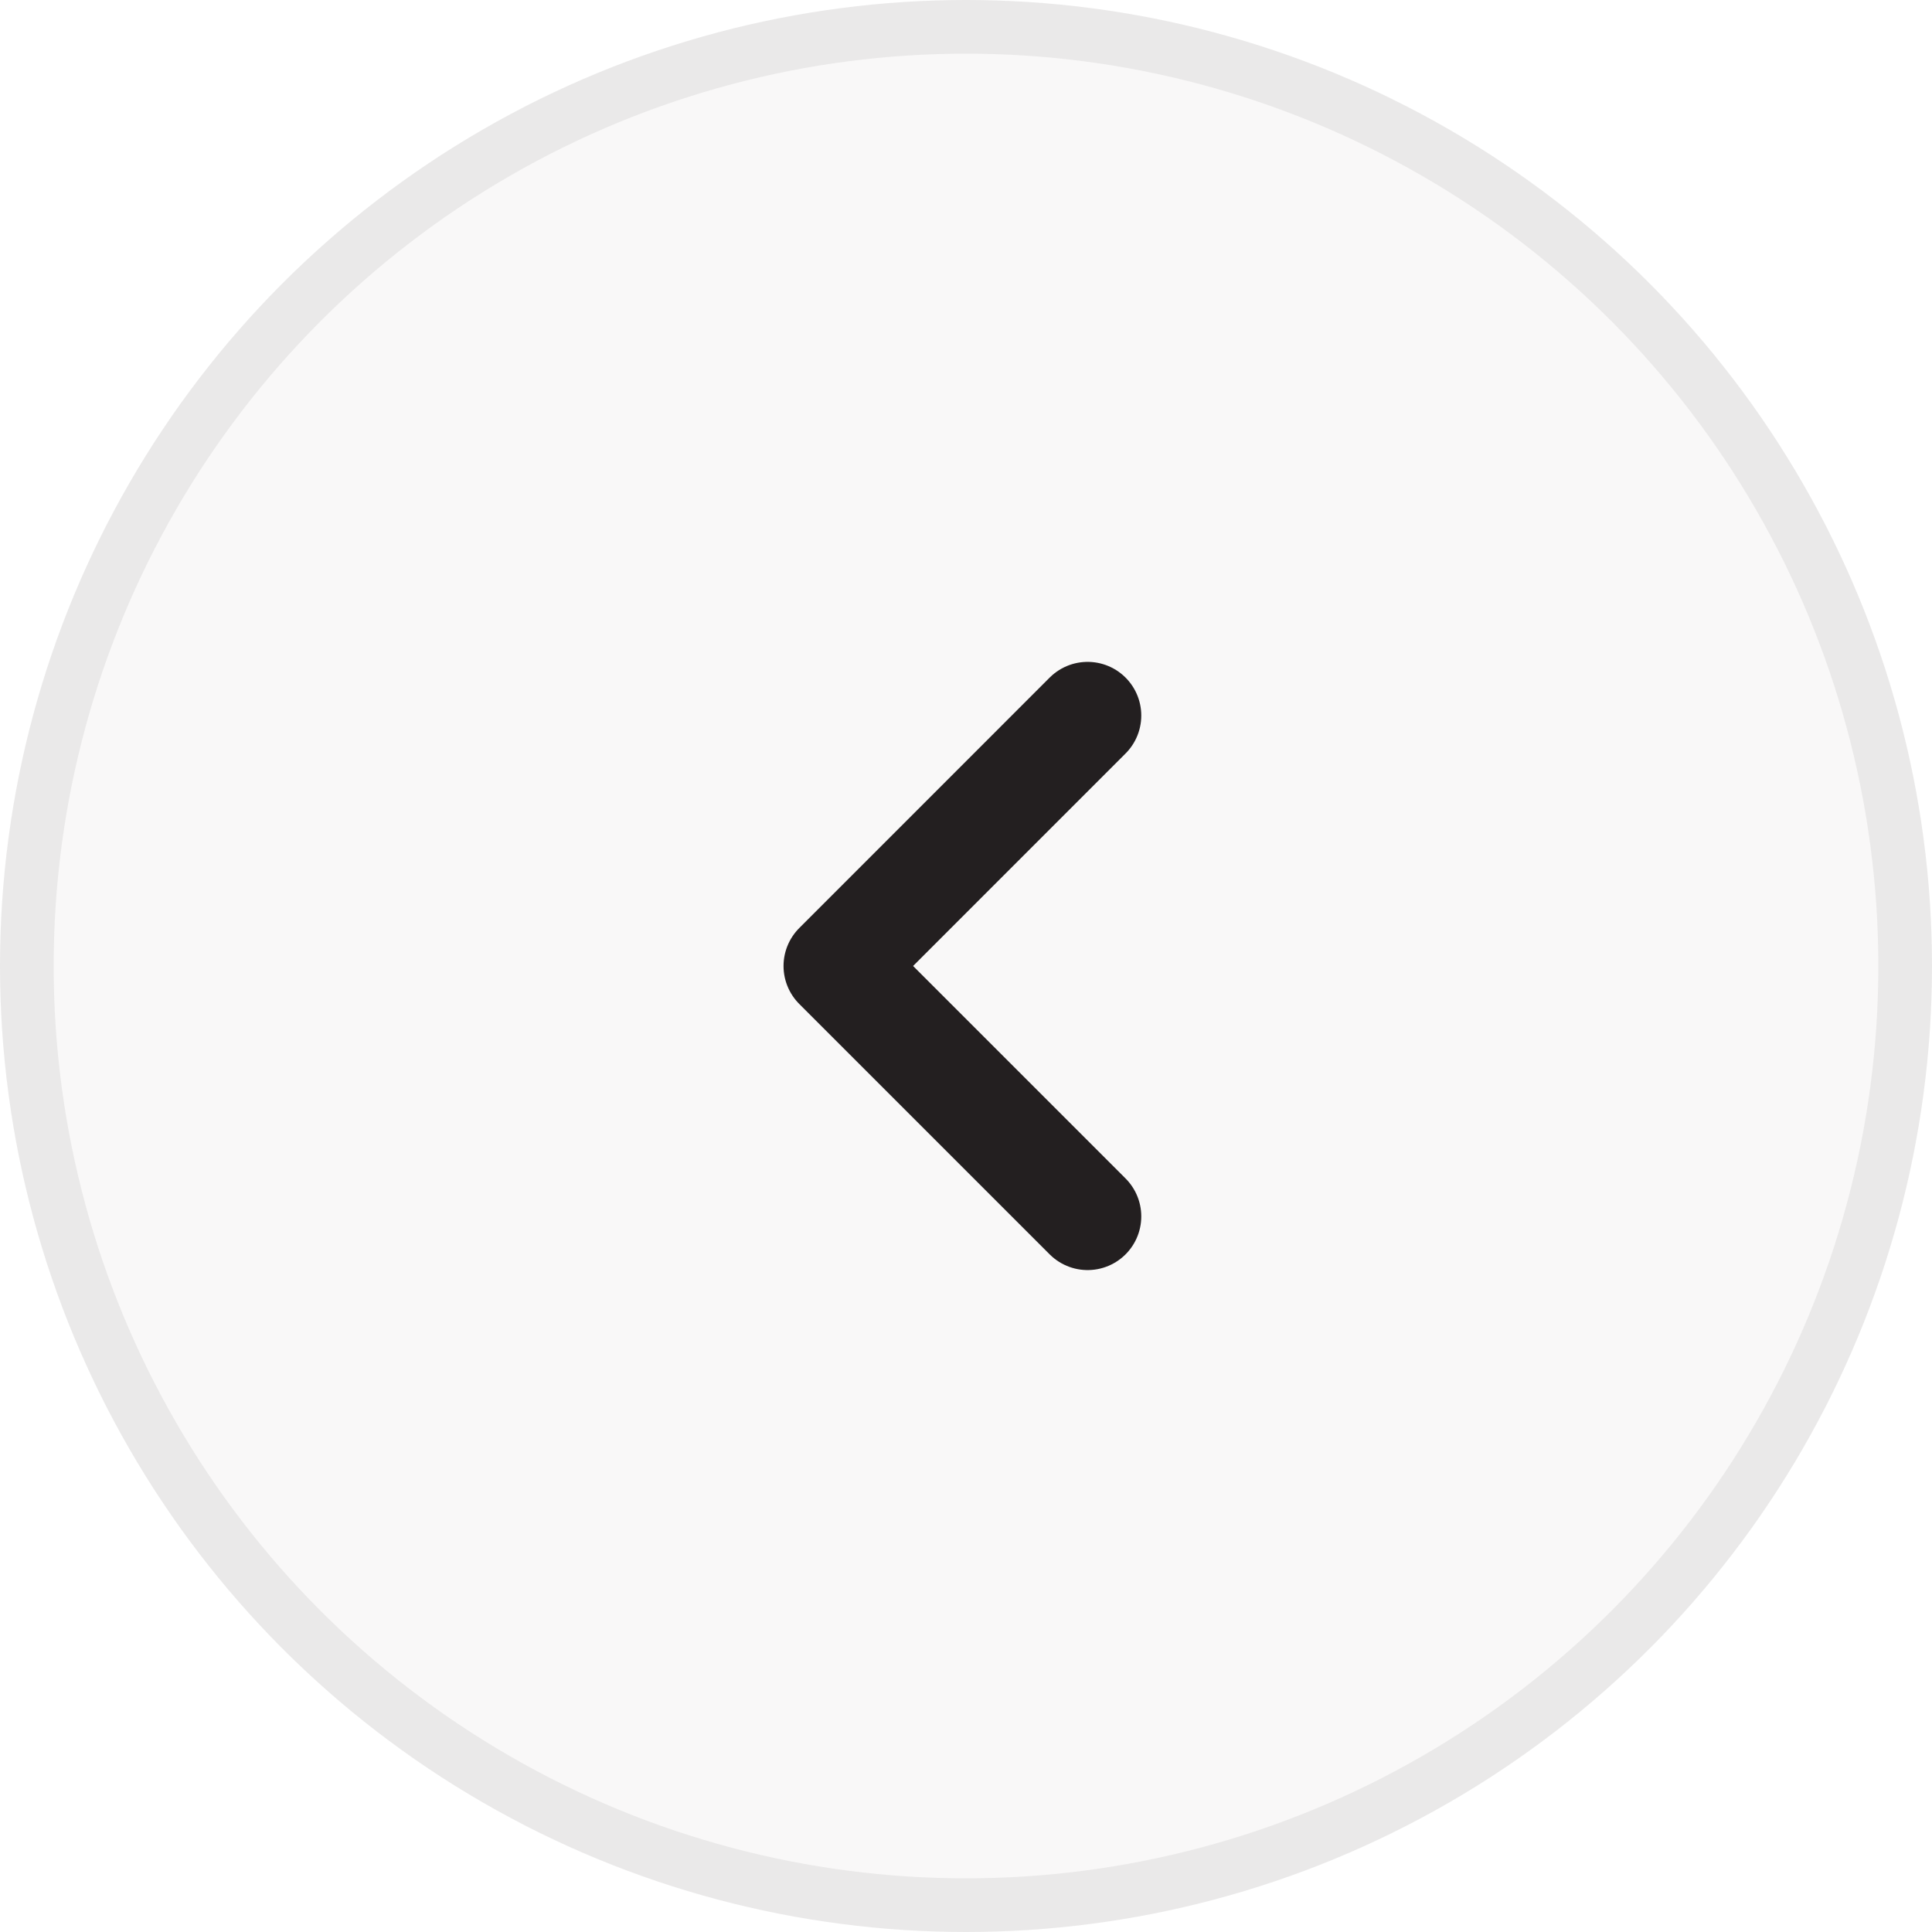
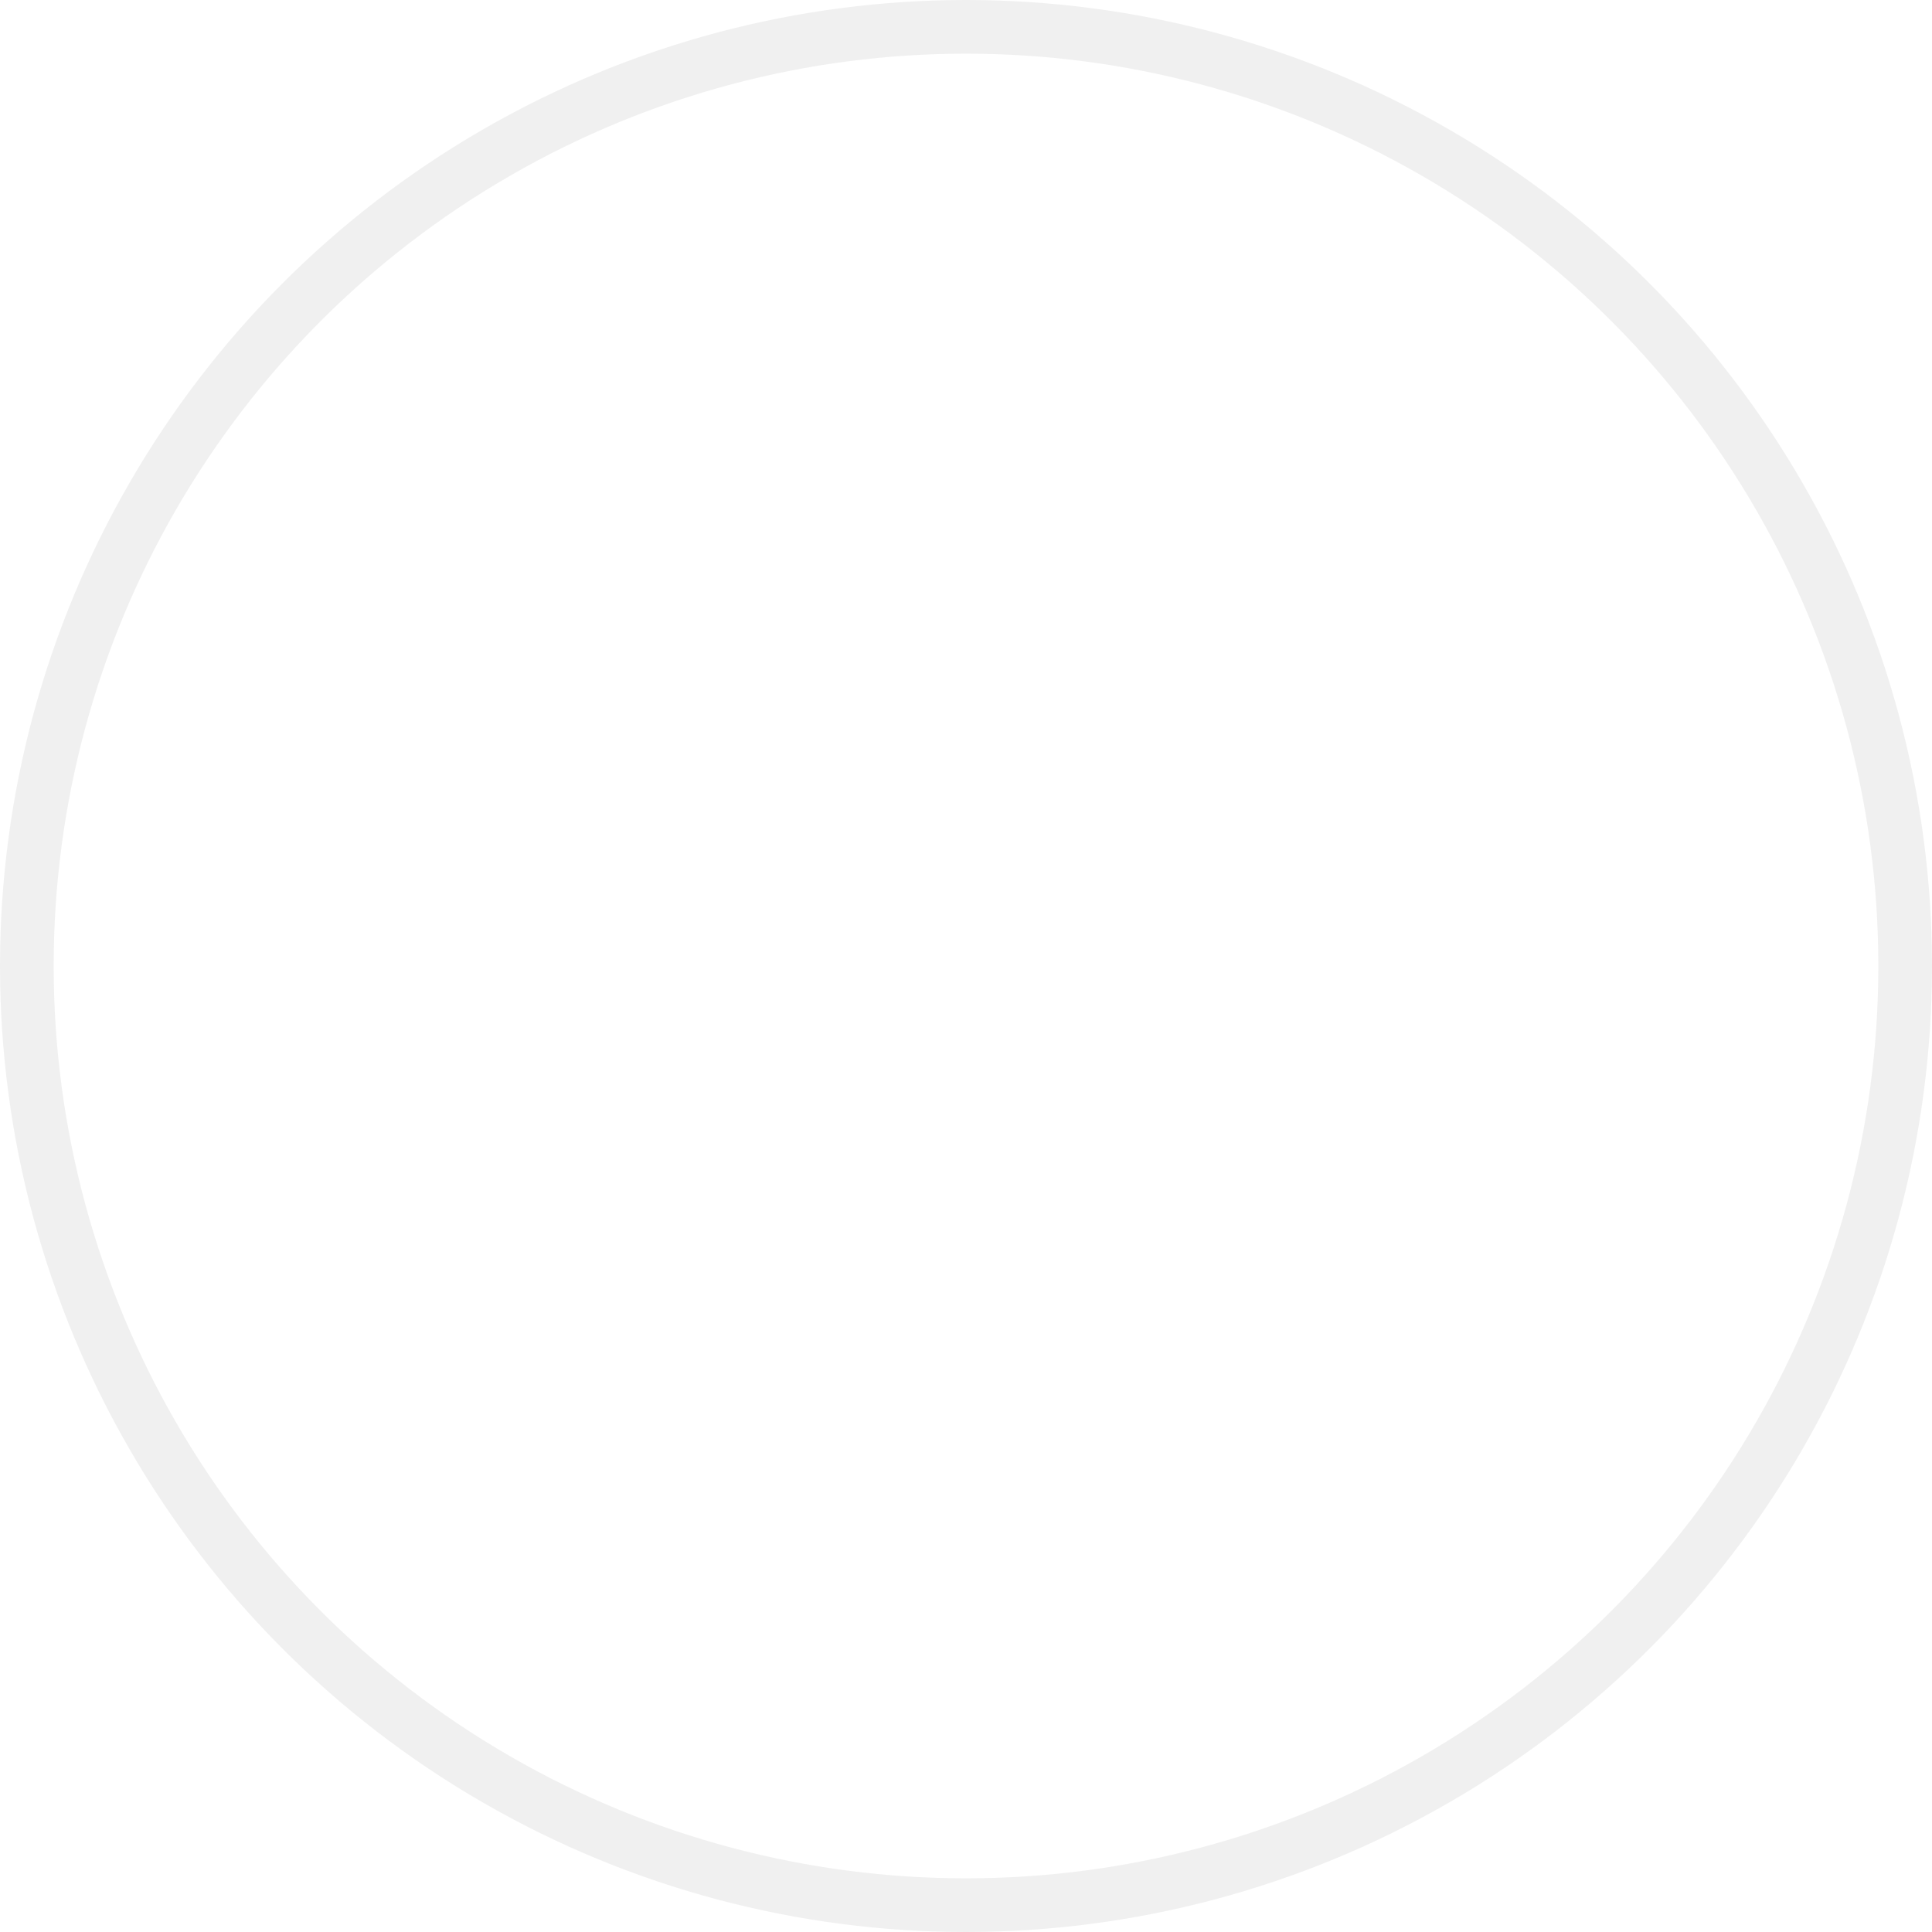
<svg xmlns="http://www.w3.org/2000/svg" width="36" height="36" viewBox="0 0 36 36" fill="none">
-   <circle cx="18" cy="18" r="18" fill="#231F20" fill-opacity="0.03" />
  <circle cx="18" cy="18" r="17.5" stroke="#231F20" stroke-opacity="0.07" />
-   <path d="M20.266 22.666L15.6 18L20.266 13.333" stroke="#231F20" stroke-width="2" stroke-linecap="round" stroke-linejoin="round" />
</svg>